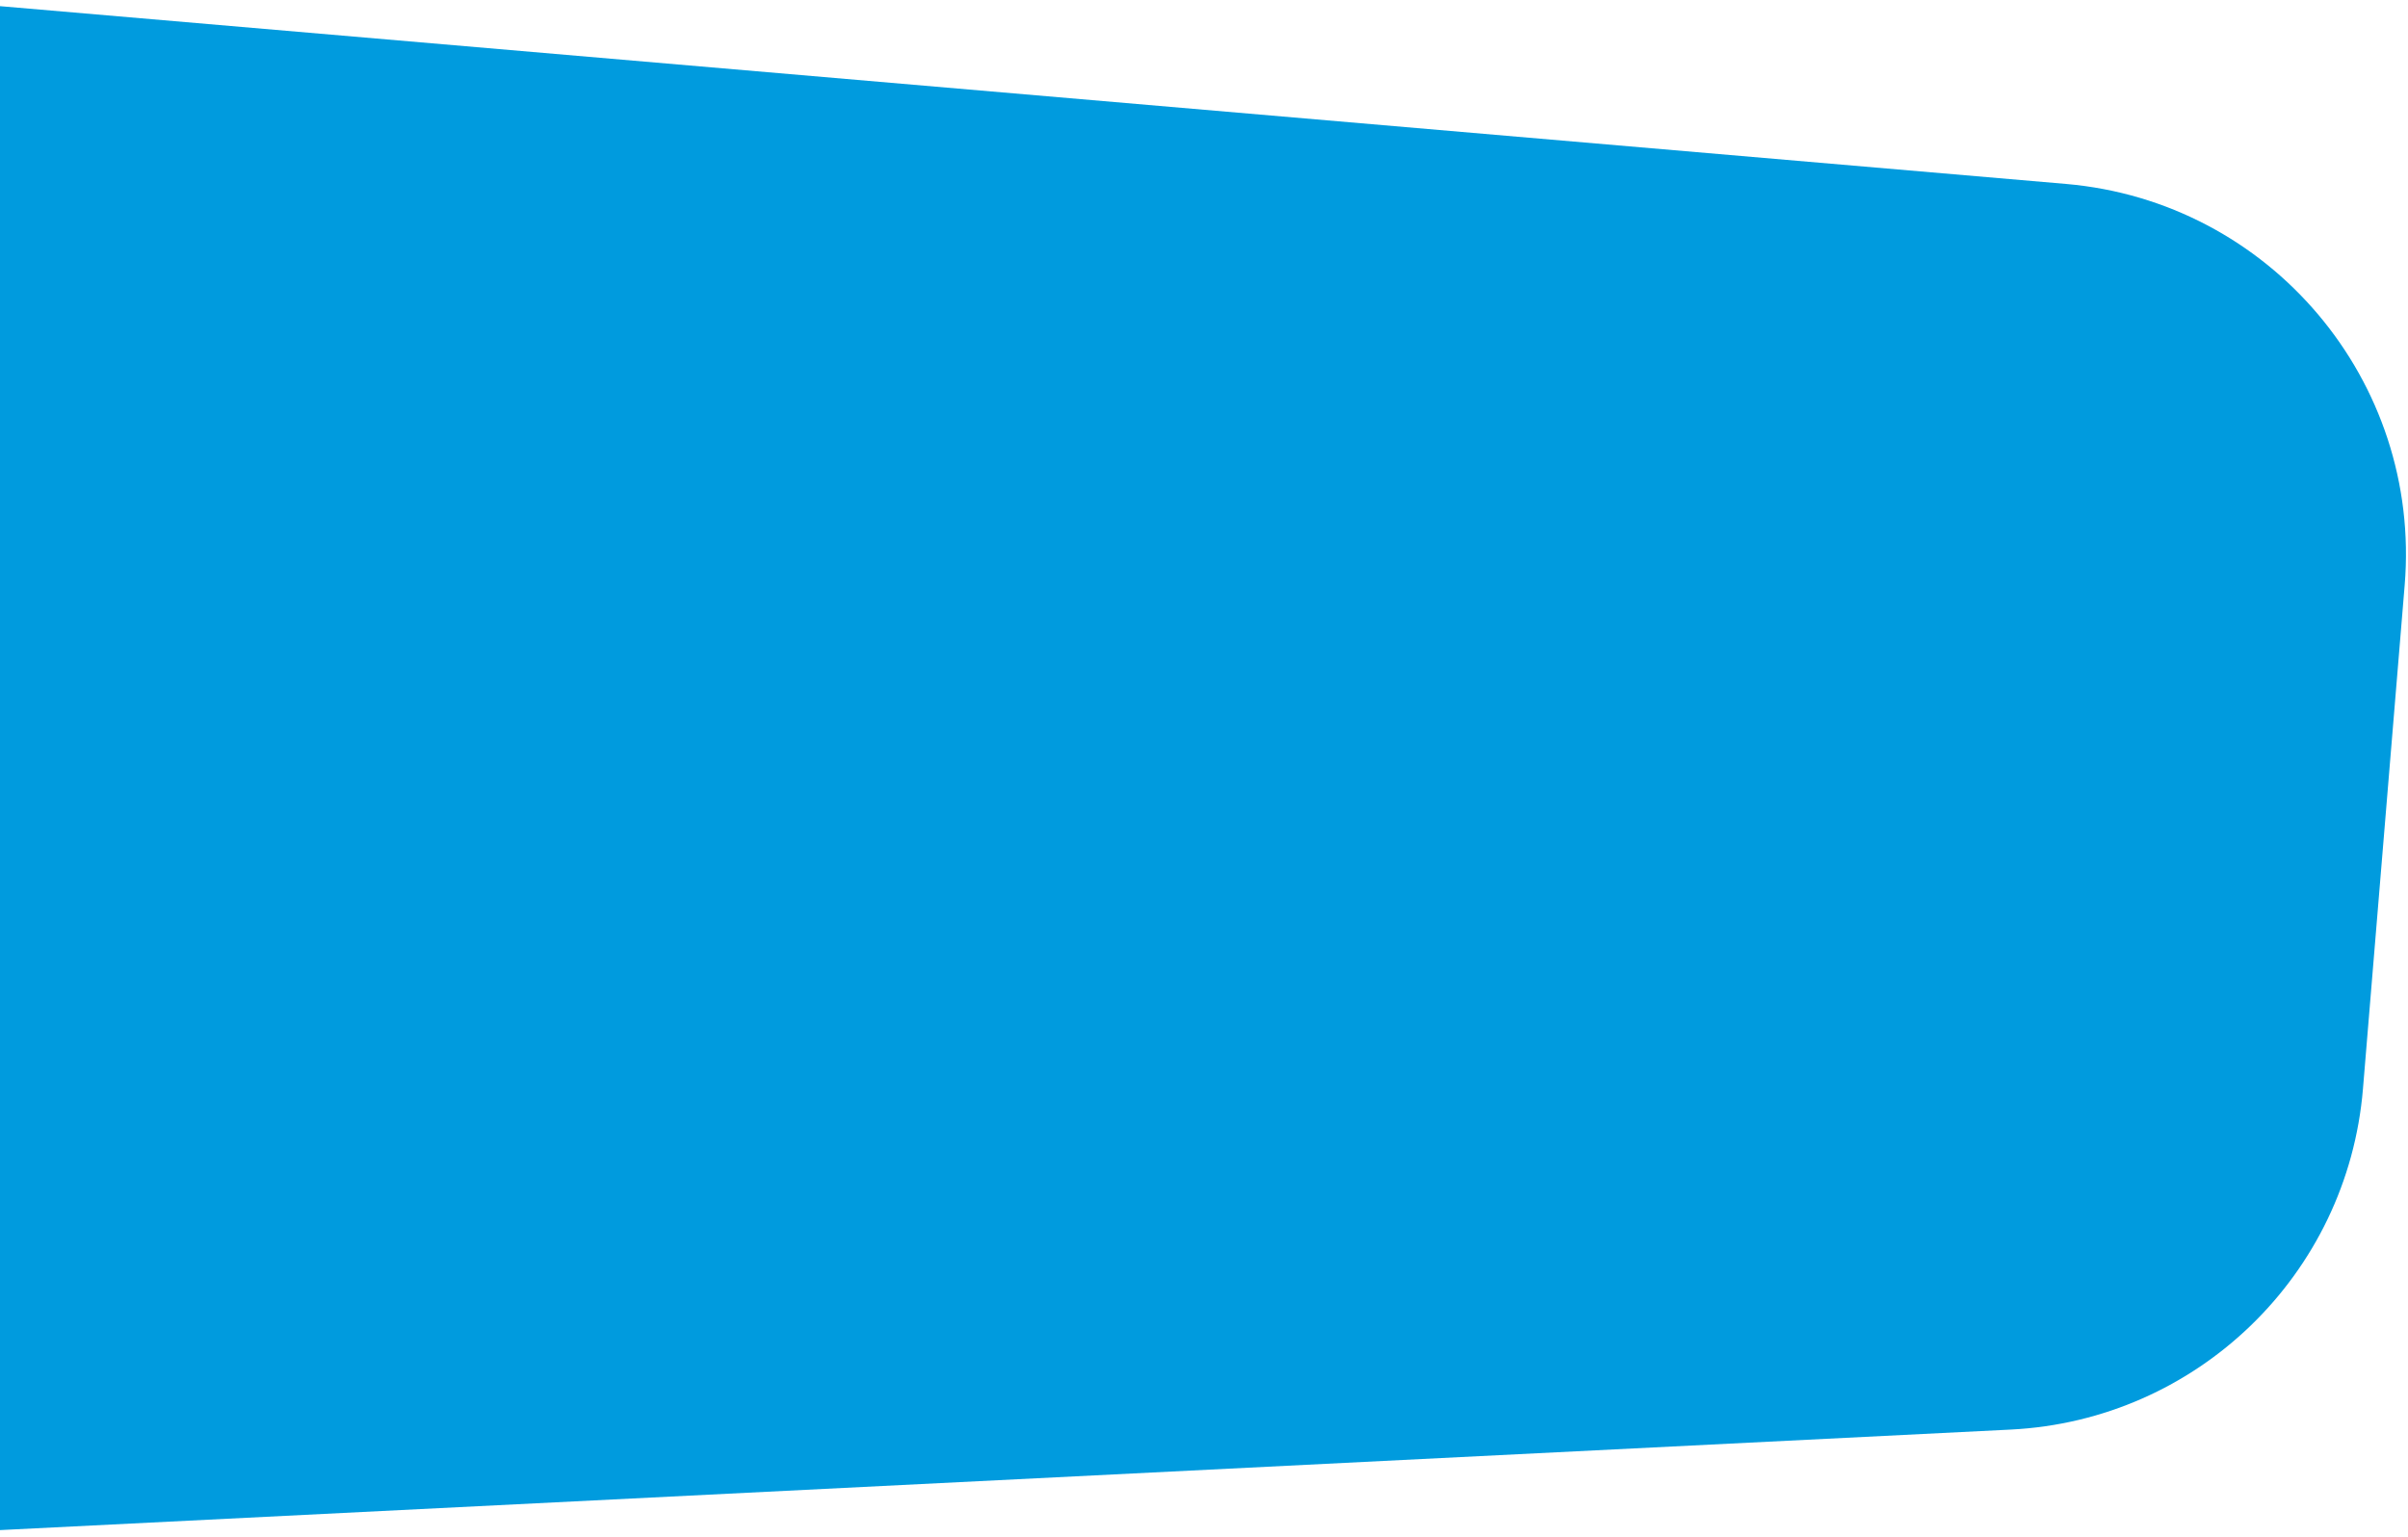
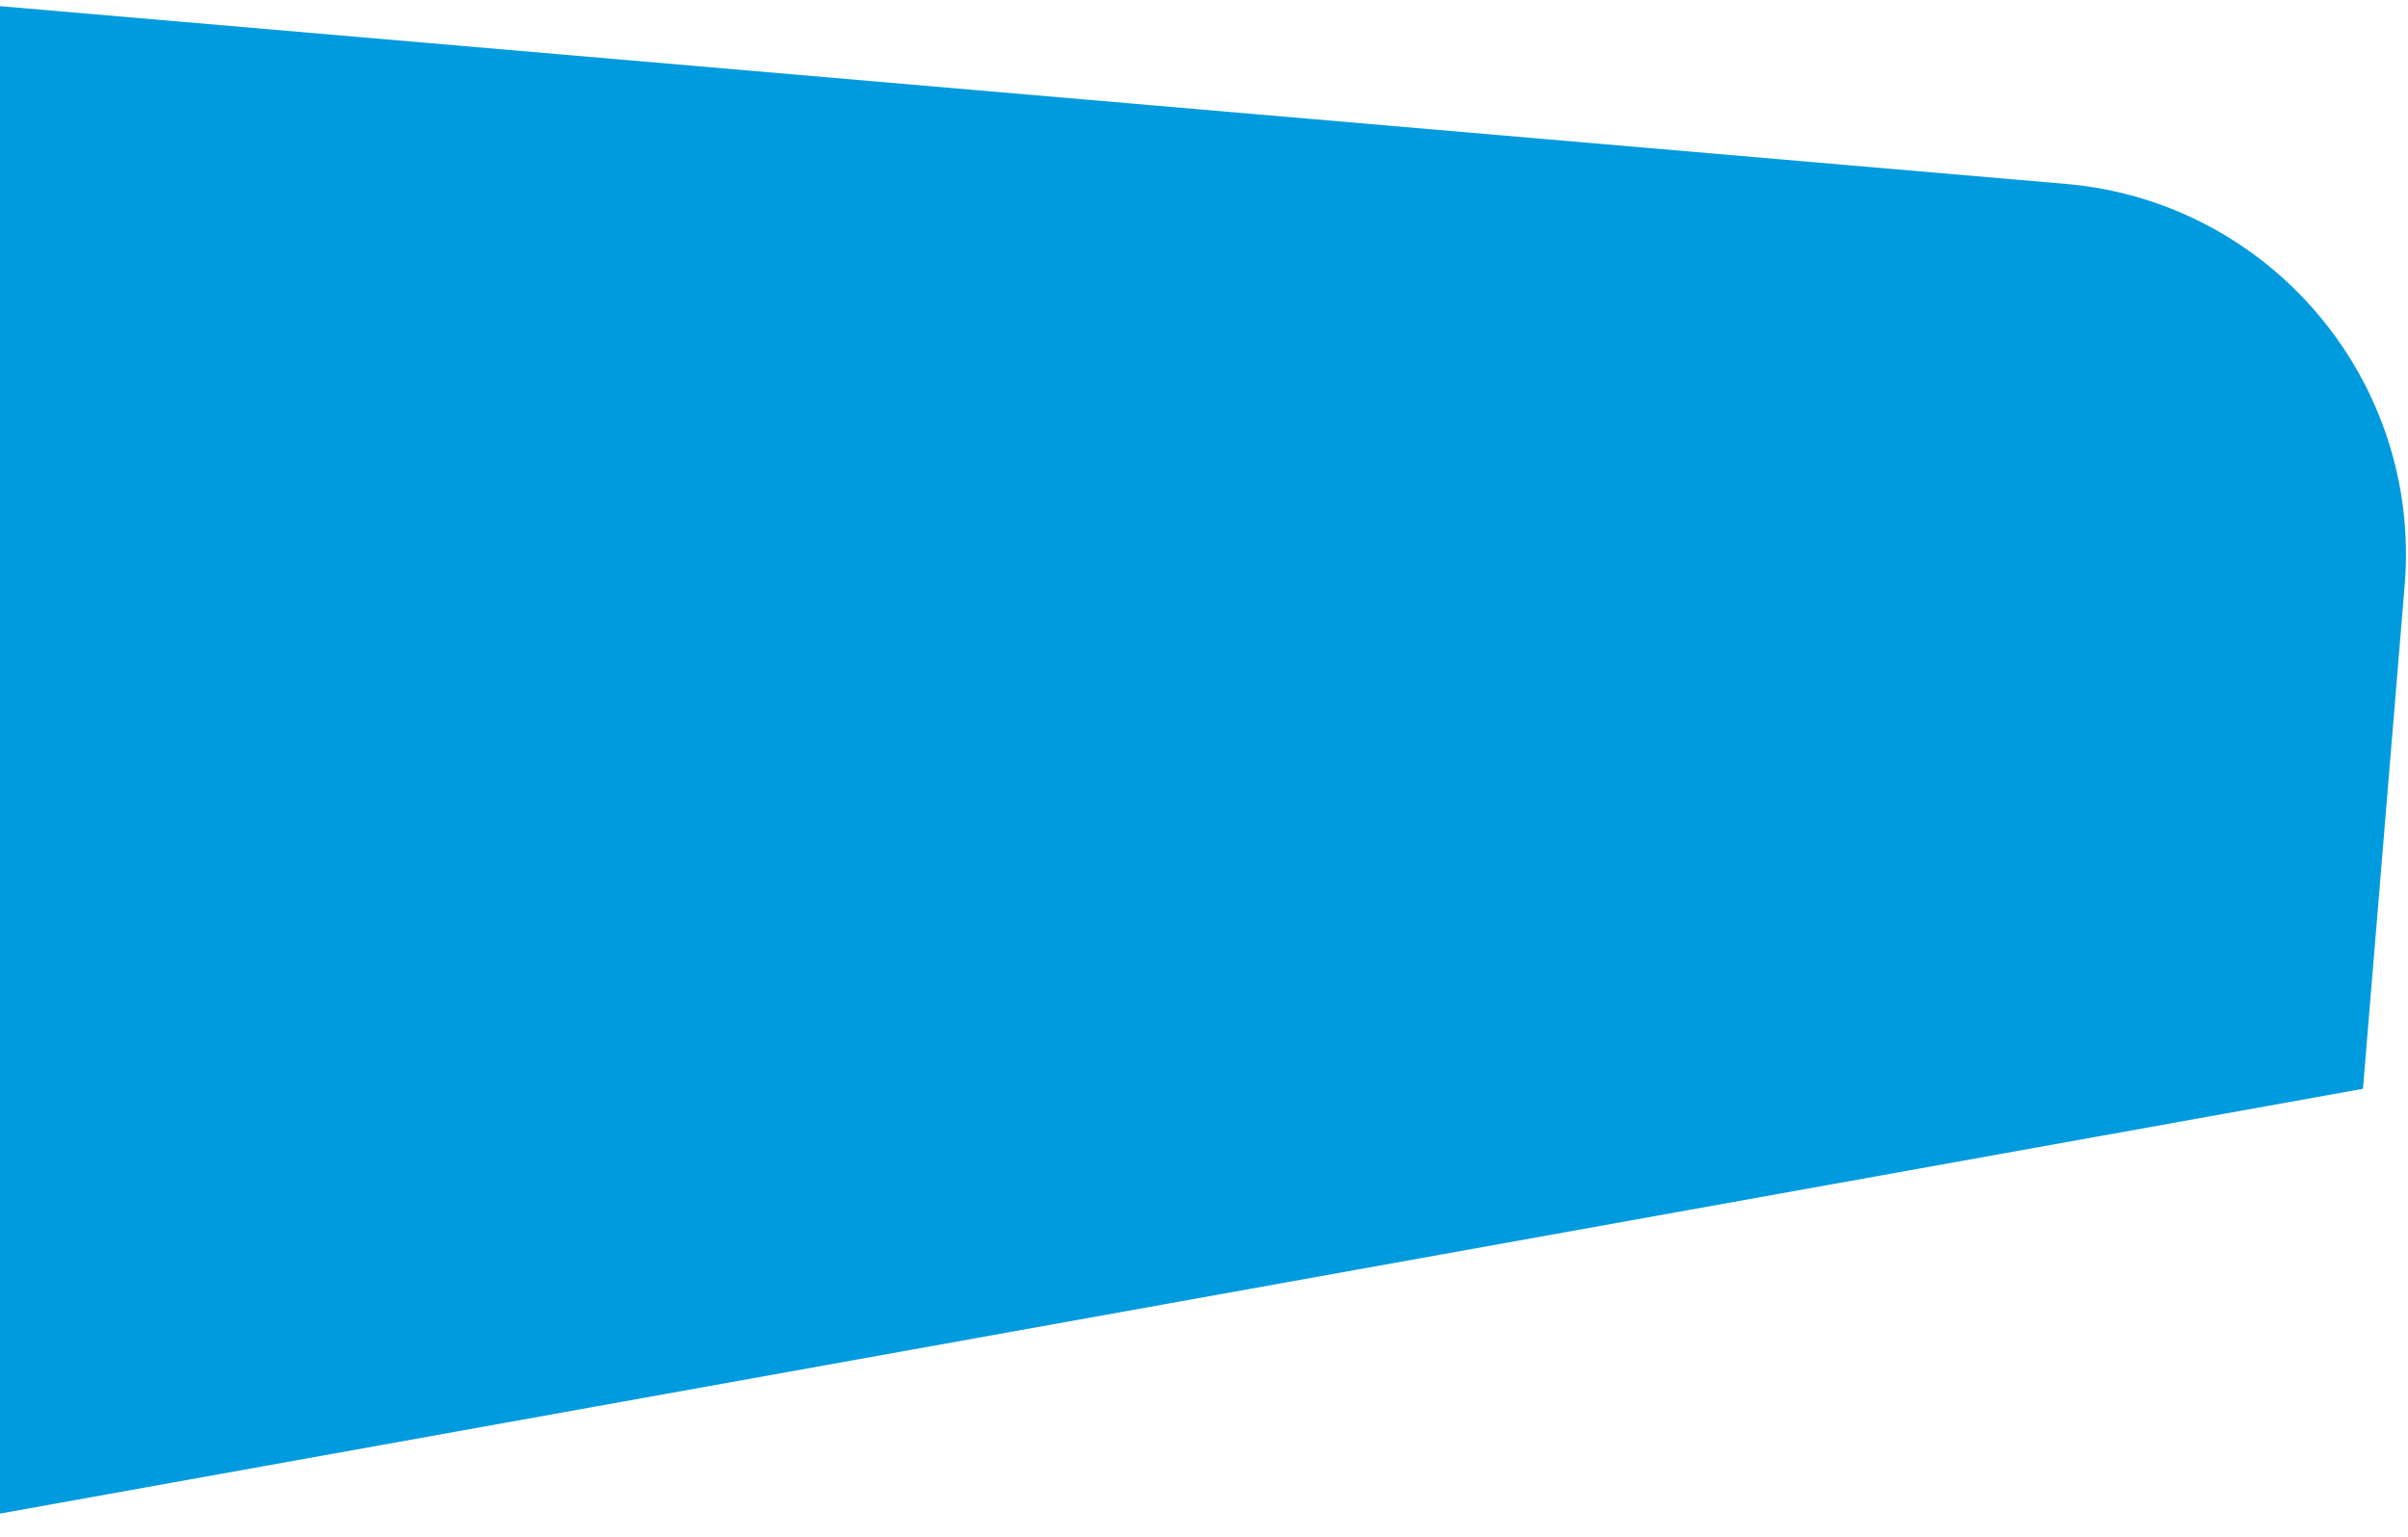
<svg xmlns="http://www.w3.org/2000/svg" width="971" height="620" viewBox="0 0 971 620" fill="none">
-   <path d="M833.035 74.179C915.384 81.267 976.482 153.635 969.66 236.007L952.839 439.125C946.634 514.047 885.926 572.804 810.842 576.558L-51.313 619.667C-141.465 624.175 -215.15 548.618 -208.382 458.608L-184.335 138.799C-178.076 55.558 -105.064 -6.56 -21.895 0.598L833.035 74.179Z" fill="#009BDE" />
+   <path d="M833.035 74.179C915.384 81.267 976.482 153.635 969.66 236.007L952.839 439.125L-51.313 619.667C-141.465 624.175 -215.15 548.618 -208.382 458.608L-184.335 138.799C-178.076 55.558 -105.064 -6.56 -21.895 0.598L833.035 74.179Z" fill="#009BDE" />
</svg>